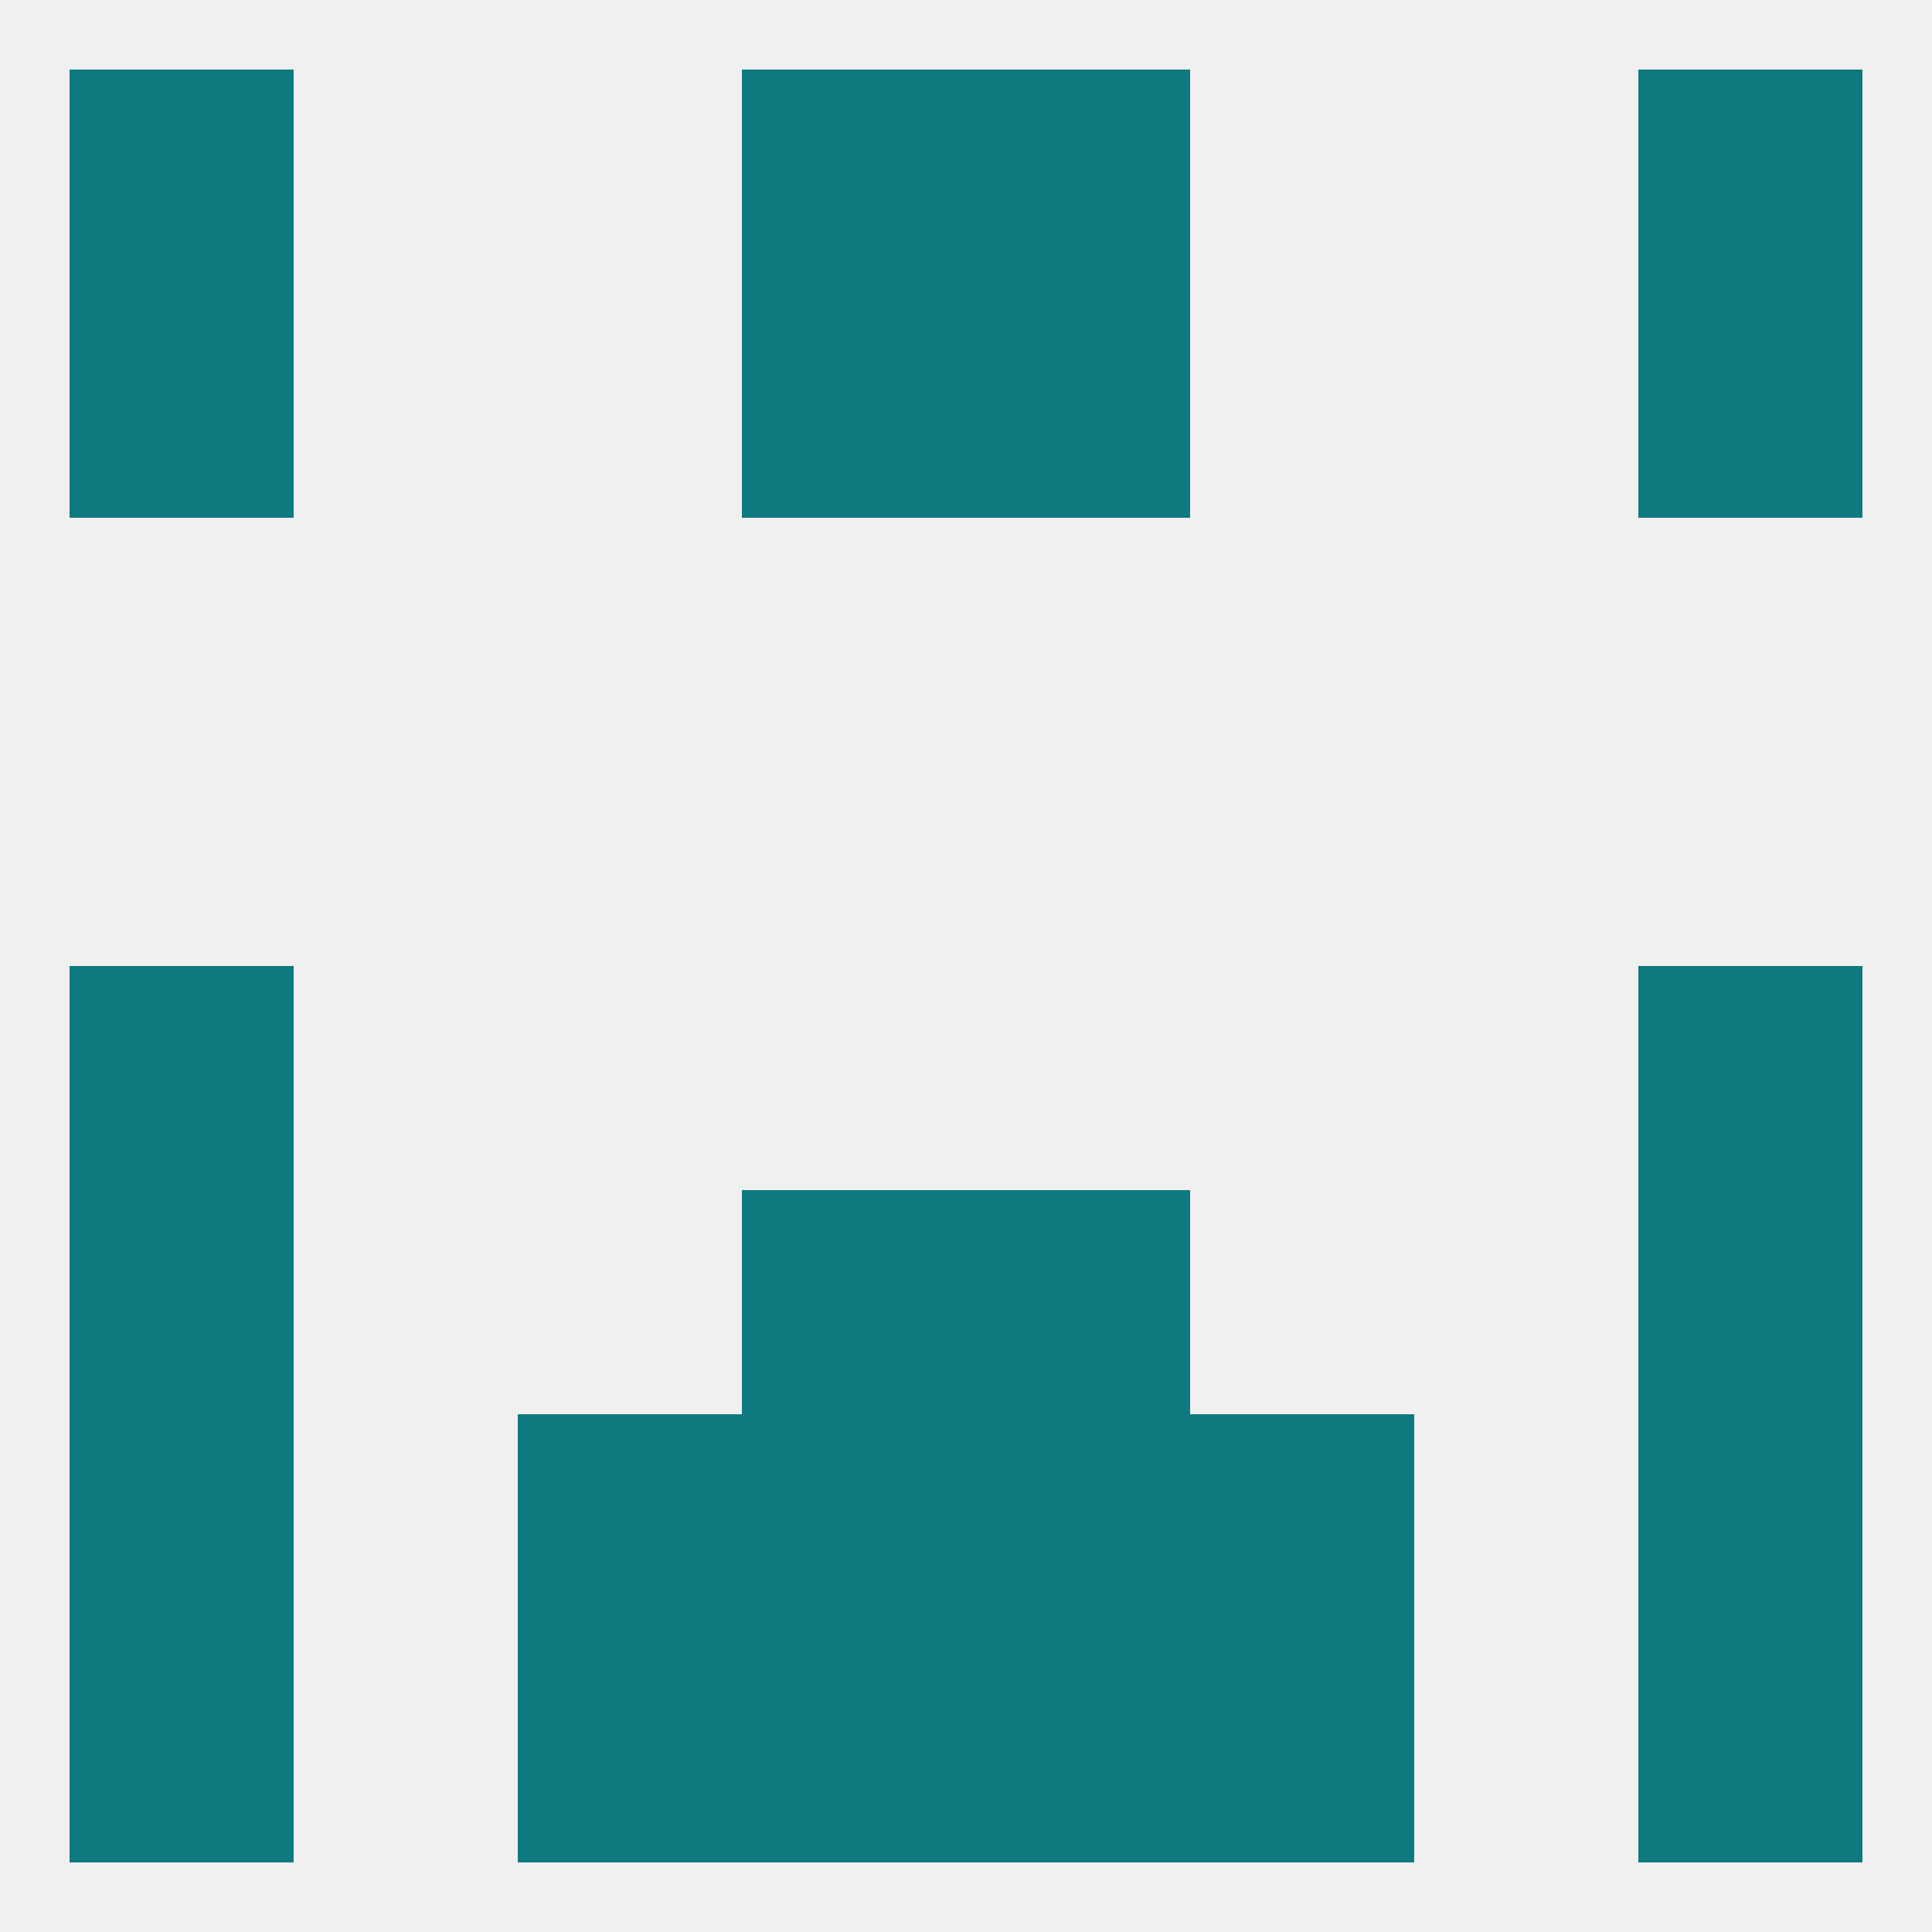
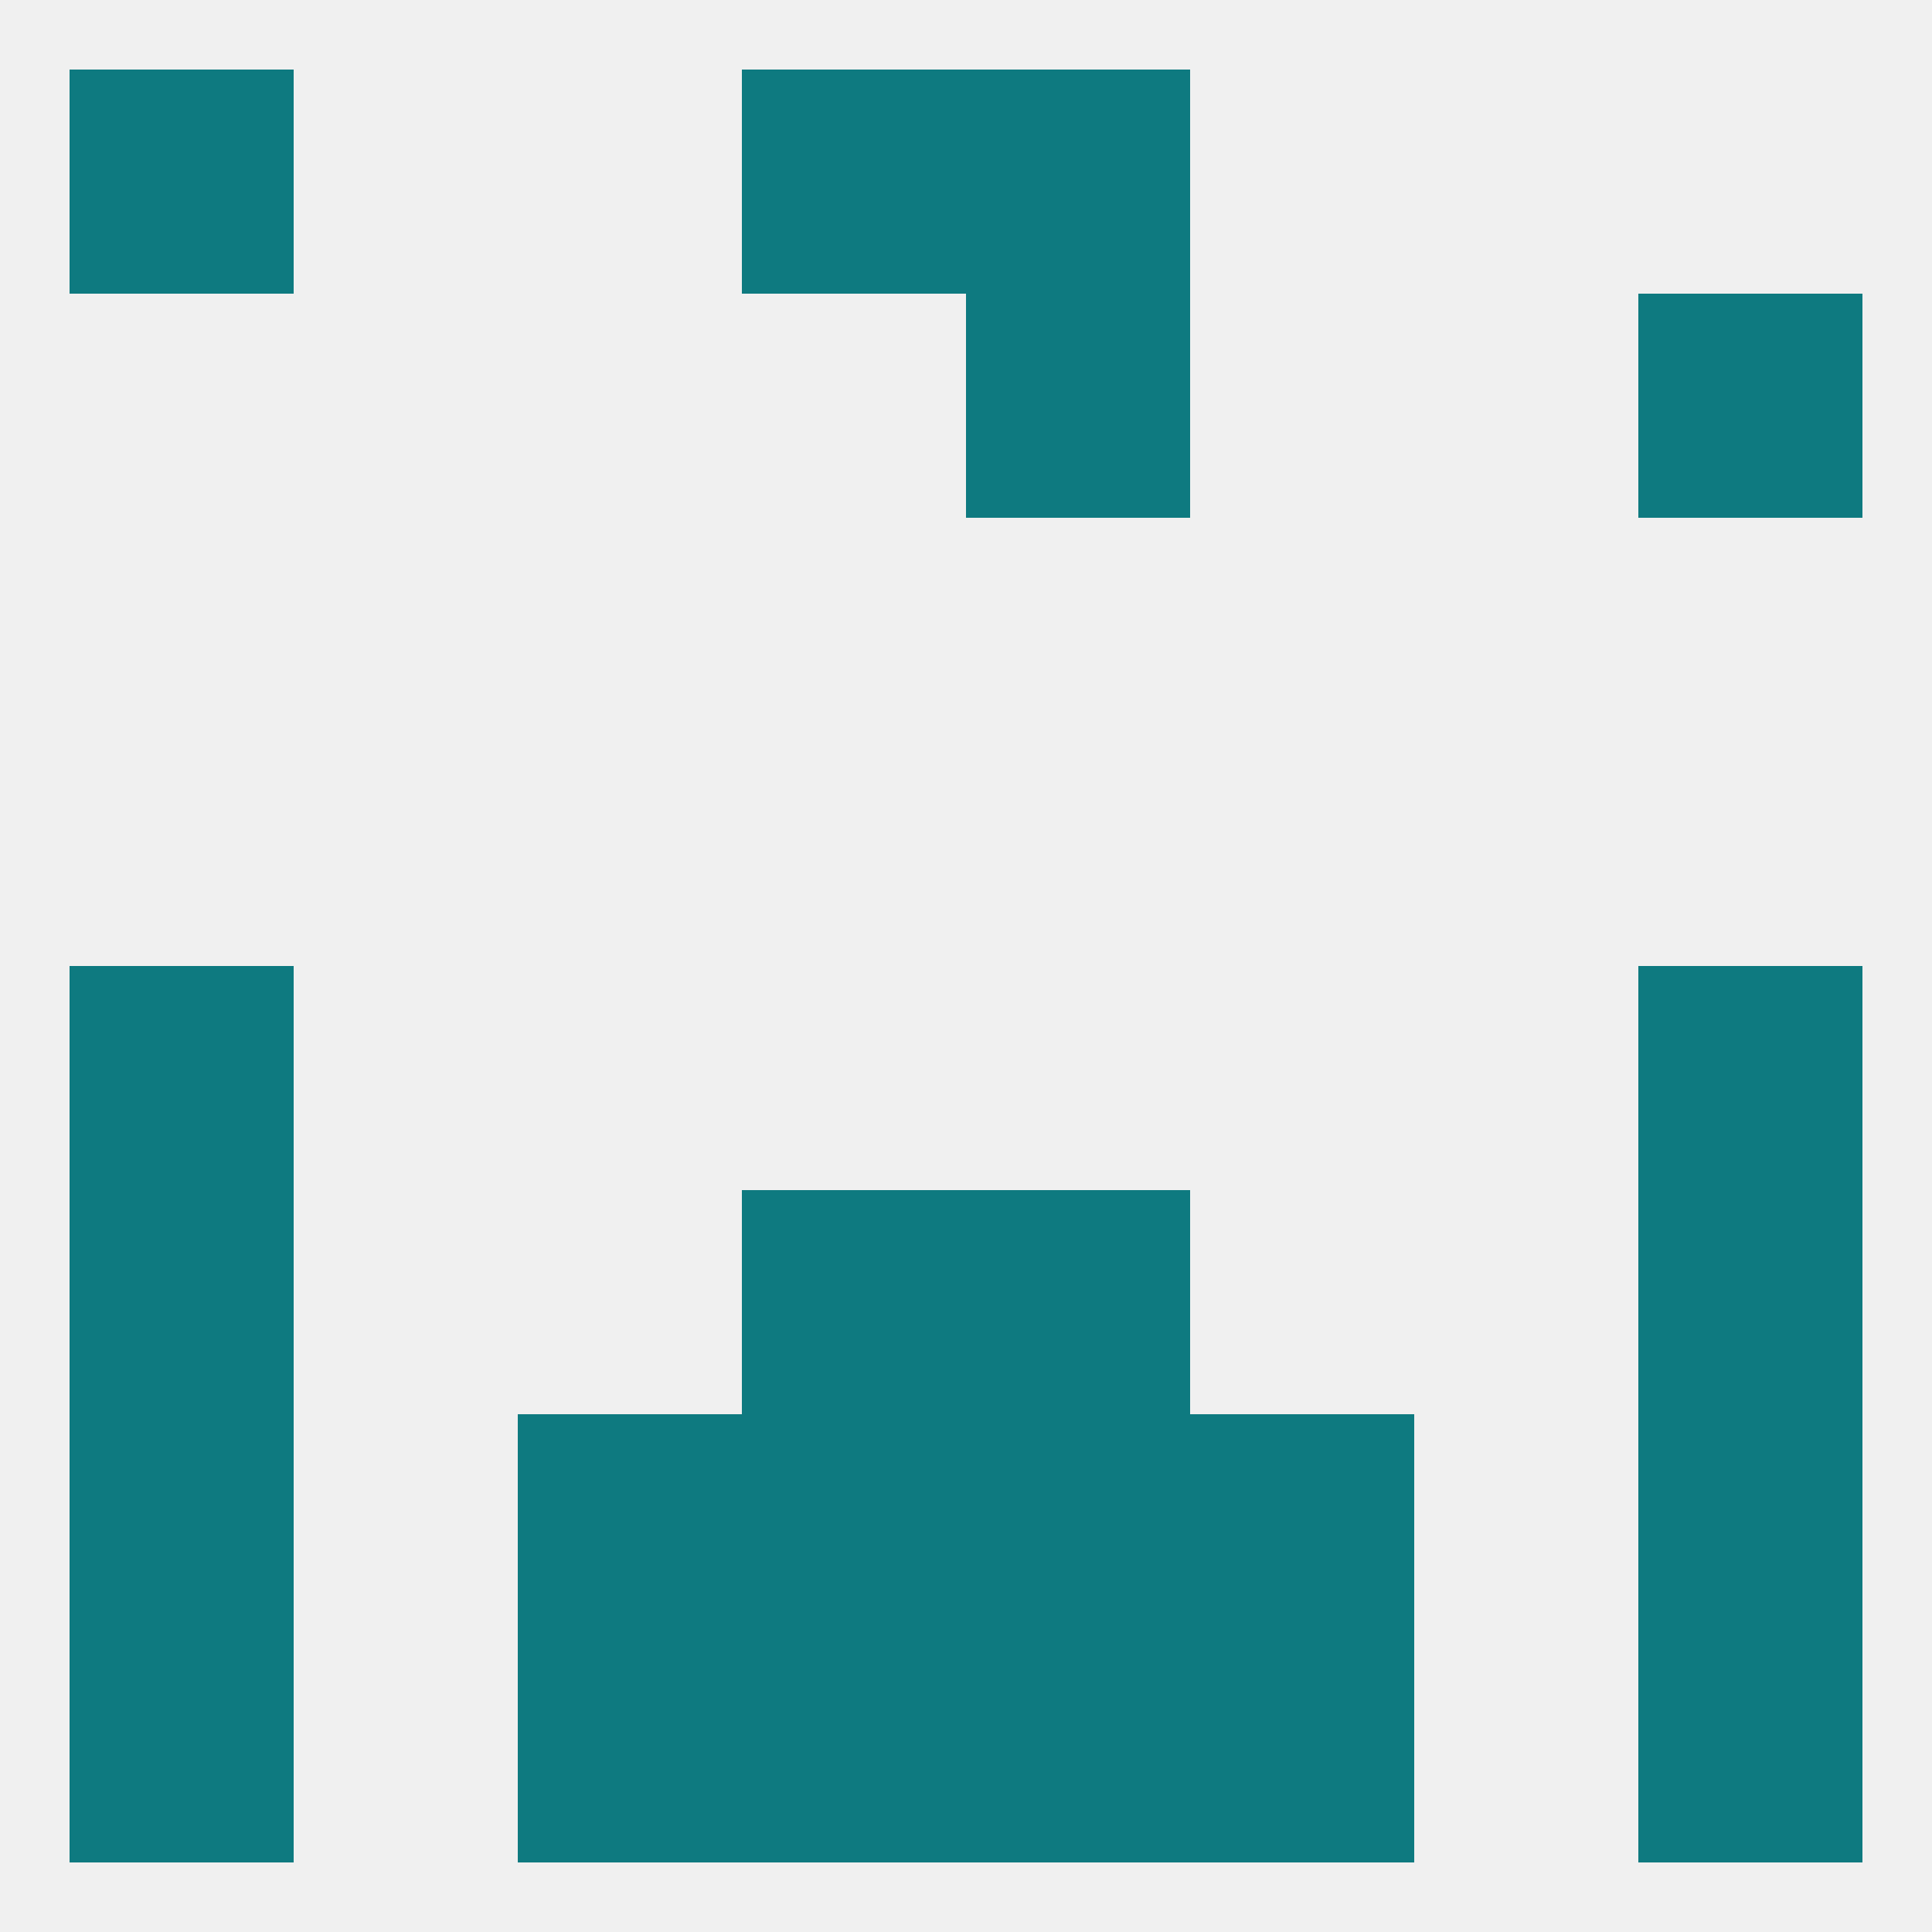
<svg xmlns="http://www.w3.org/2000/svg" version="1.1" baseprofile="full" width="250" height="250" viewBox="0 0 250 250">
  <rect width="100%" height="100%" fill="rgba(240,240,240,255)" />
  <rect x="9" y="125" width="29" height="29" fill="rgba(14,122,128,255)" />
  <rect x="212" y="125" width="29" height="29" fill="rgba(14,122,128,255)" />
  <rect x="96" y="183" width="29" height="29" fill="rgba(14,122,128,255)" />
  <rect x="125" y="183" width="29" height="29" fill="rgba(14,122,128,255)" />
  <rect x="67" y="183" width="29" height="29" fill="rgba(14,122,128,255)" />
  <rect x="154" y="183" width="29" height="29" fill="rgba(14,122,128,255)" />
  <rect x="9" y="183" width="29" height="29" fill="rgba(14,122,128,255)" />
  <rect x="212" y="183" width="29" height="29" fill="rgba(14,122,128,255)" />
  <rect x="9" y="154" width="29" height="29" fill="rgba(14,122,128,255)" />
  <rect x="212" y="154" width="29" height="29" fill="rgba(14,122,128,255)" />
  <rect x="96" y="154" width="29" height="29" fill="rgba(14,122,128,255)" />
  <rect x="125" y="154" width="29" height="29" fill="rgba(14,122,128,255)" />
  <rect x="96" y="212" width="29" height="29" fill="rgba(14,122,128,255)" />
  <rect x="125" y="212" width="29" height="29" fill="rgba(14,122,128,255)" />
  <rect x="9" y="212" width="29" height="29" fill="rgba(14,122,128,255)" />
  <rect x="212" y="212" width="29" height="29" fill="rgba(14,122,128,255)" />
  <rect x="67" y="212" width="29" height="29" fill="rgba(14,122,128,255)" />
  <rect x="154" y="212" width="29" height="29" fill="rgba(14,122,128,255)" />
-   <rect x="212" y="9" width="29" height="29" fill="rgba(14,122,128,255)" />
  <rect x="96" y="9" width="29" height="29" fill="rgba(14,122,128,255)" />
  <rect x="125" y="9" width="29" height="29" fill="rgba(14,122,128,255)" />
  <rect x="9" y="9" width="29" height="29" fill="rgba(14,122,128,255)" />
-   <rect x="9" y="38" width="29" height="29" fill="rgba(14,122,128,255)" />
  <rect x="212" y="38" width="29" height="29" fill="rgba(14,122,128,255)" />
-   <rect x="96" y="38" width="29" height="29" fill="rgba(14,122,128,255)" />
  <rect x="125" y="38" width="29" height="29" fill="rgba(14,122,128,255)" />
</svg>